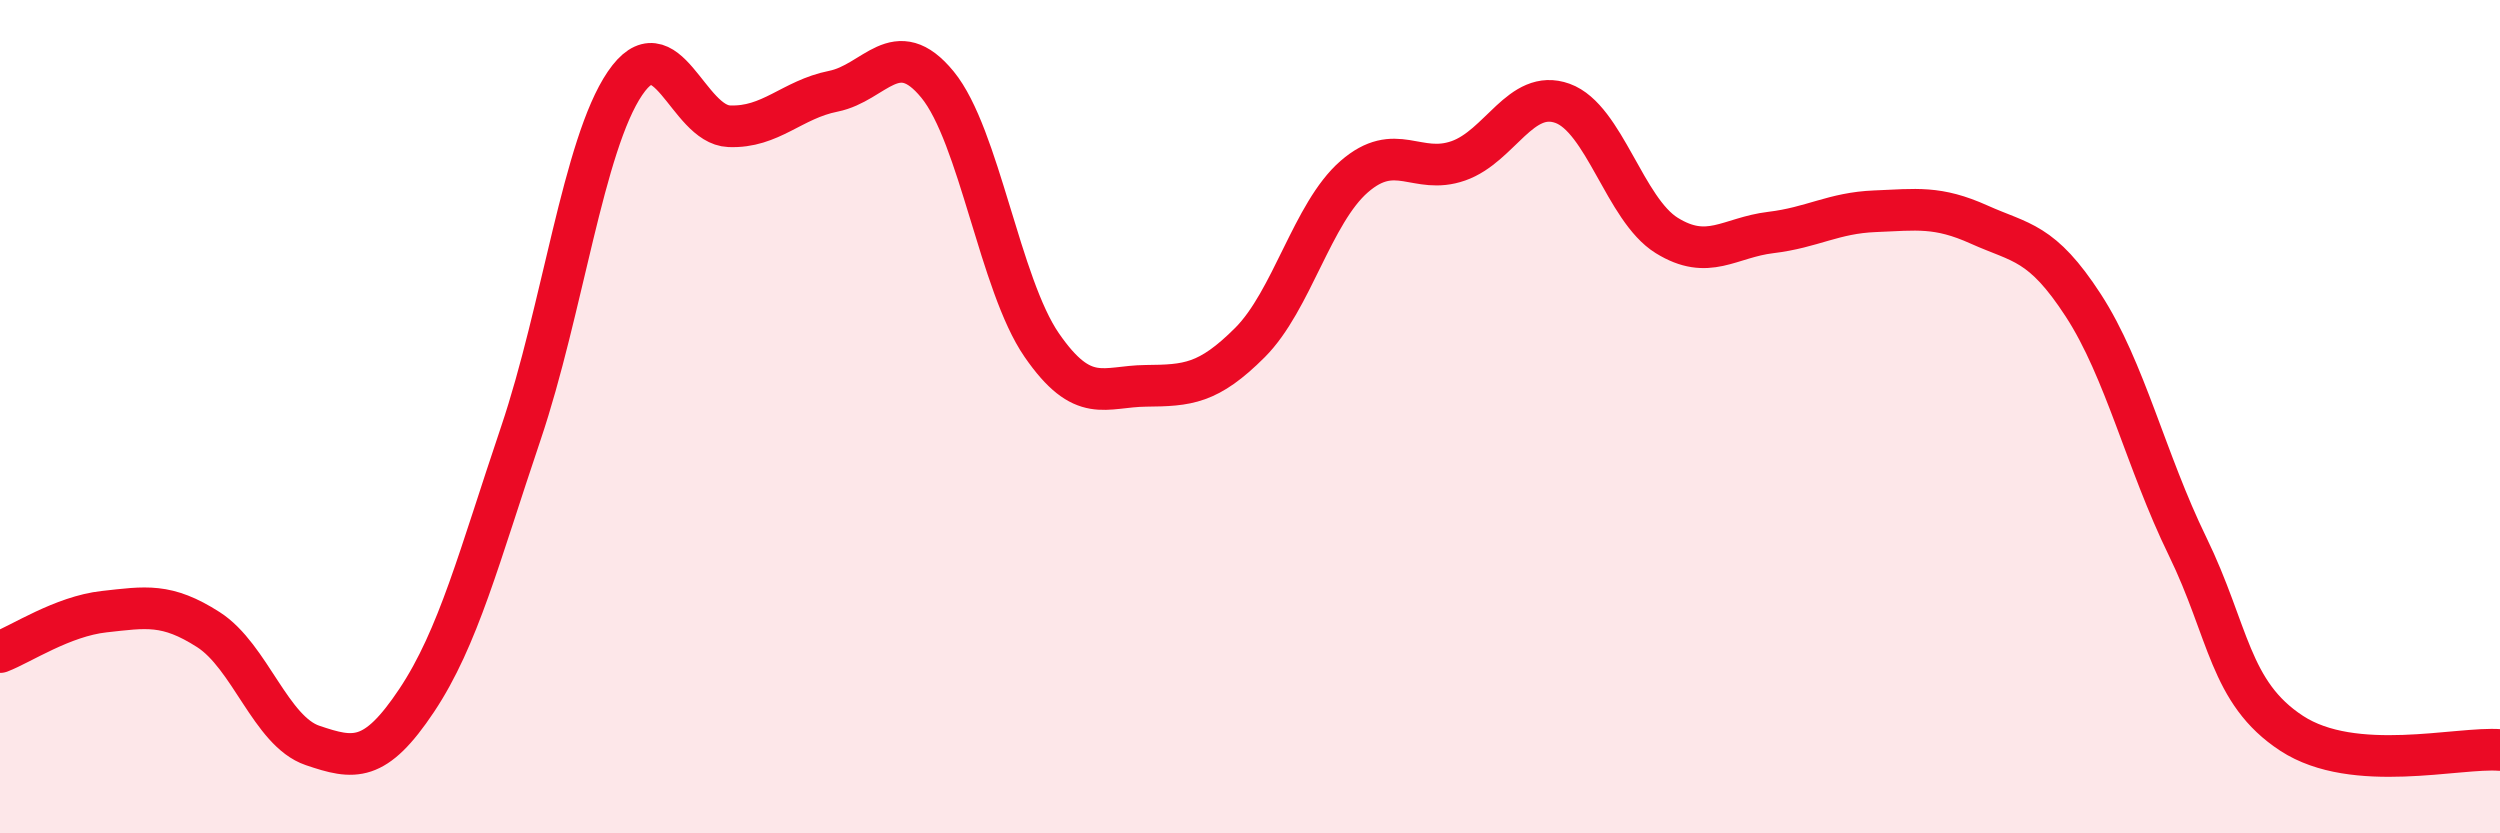
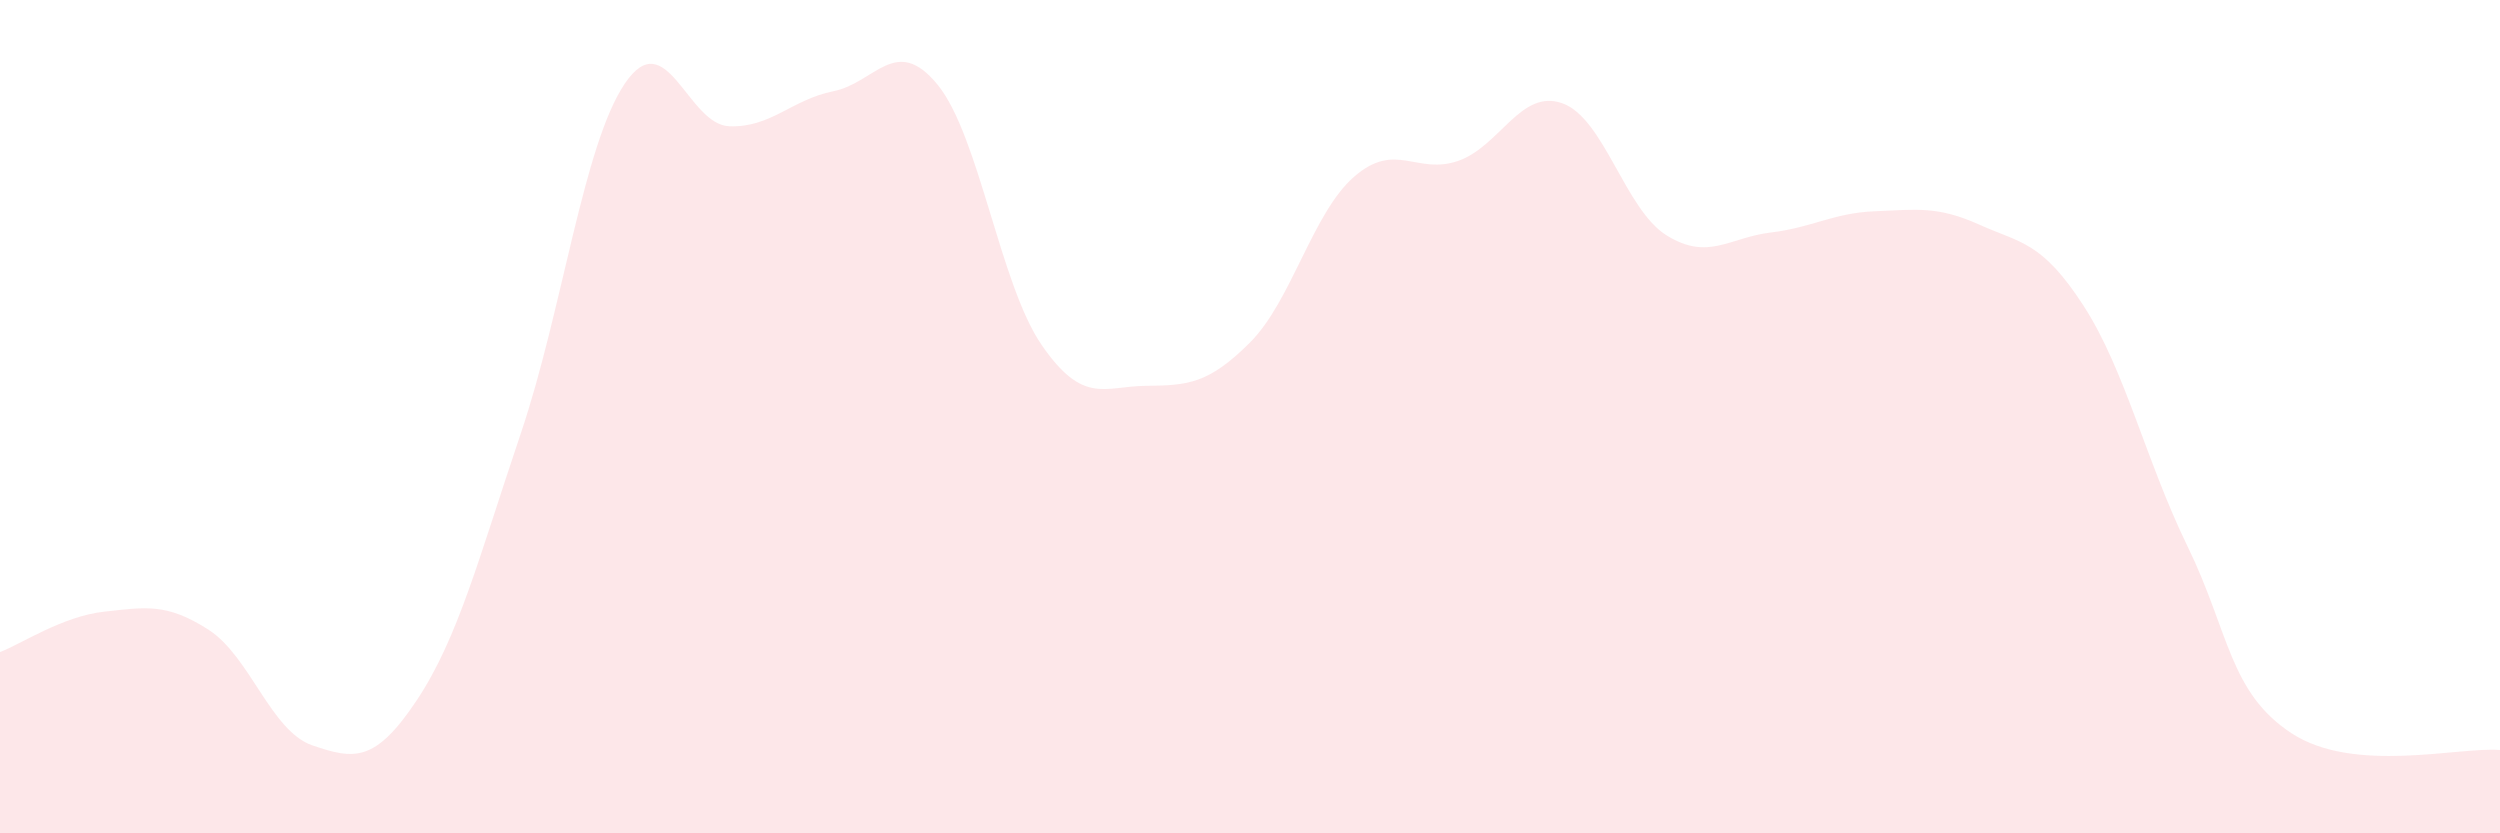
<svg xmlns="http://www.w3.org/2000/svg" width="60" height="20" viewBox="0 0 60 20">
  <path d="M 0,15.65 C 0.5,15.46 1.5,14.79 2.5,14.68 C 3.5,14.57 4,14.47 5,15.11 C 6,15.75 6.5,17.55 7.5,17.89 C 8.5,18.23 9,18.31 10,16.81 C 11,15.31 11.5,13.36 12.5,10.4 C 13.5,7.44 14,3.47 15,2 C 16,0.53 16.5,2.99 17.5,3.03 C 18.5,3.07 19,2.39 20,2.19 C 21,1.99 21.5,0.81 22.5,2.03 C 23.5,3.25 24,6.83 25,8.28 C 26,9.73 26.5,9.27 27.5,9.26 C 28.5,9.25 29,9.22 30,8.22 C 31,7.22 31.5,5.11 32.5,4.24 C 33.5,3.37 34,4.21 35,3.86 C 36,3.51 36.5,2.12 37.5,2.48 C 38.5,2.84 39,5.03 40,5.65 C 41,6.27 41.5,5.7 42.5,5.58 C 43.5,5.46 44,5.11 45,5.07 C 46,5.03 46.5,4.94 47.5,5.39 C 48.5,5.84 49,5.79 50,7.33 C 51,8.87 51.5,11.06 52.5,13.11 C 53.5,15.16 53.5,16.62 55,17.6 C 56.5,18.58 59,17.92 60,18L60 20L0 20Z" fill="#EB0A25" opacity="0.1" stroke-linecap="round" stroke-linejoin="round" />
-   <path d="M 0,15.65 C 0.5,15.46 1.5,14.79 2.5,14.68 C 3.5,14.57 4,14.47 5,15.11 C 6,15.75 6.5,17.55 7.5,17.89 C 8.5,18.23 9,18.31 10,16.81 C 11,15.31 11.5,13.36 12.5,10.4 C 13.5,7.44 14,3.47 15,2 C 16,0.53 16.5,2.99 17.5,3.03 C 18.5,3.07 19,2.39 20,2.19 C 21,1.99 21.5,0.81 22.5,2.03 C 23.5,3.25 24,6.83 25,8.28 C 26,9.73 26.5,9.27 27.5,9.26 C 28.5,9.25 29,9.22 30,8.22 C 31,7.22 31.5,5.11 32.5,4.24 C 33.5,3.37 34,4.21 35,3.86 C 36,3.51 36.5,2.12 37.5,2.48 C 38.5,2.84 39,5.03 40,5.65 C 41,6.27 41.5,5.7 42.5,5.58 C 43.5,5.46 44,5.11 45,5.07 C 46,5.03 46.5,4.94 47.5,5.39 C 48.5,5.84 49,5.79 50,7.33 C 51,8.87 51.5,11.06 52.5,13.11 C 53.5,15.16 53.5,16.62 55,17.6 C 56.5,18.58 59,17.92 60,18" stroke="#EB0A25" stroke-width="1" fill="none" stroke-linecap="round" stroke-linejoin="round" />
</svg>